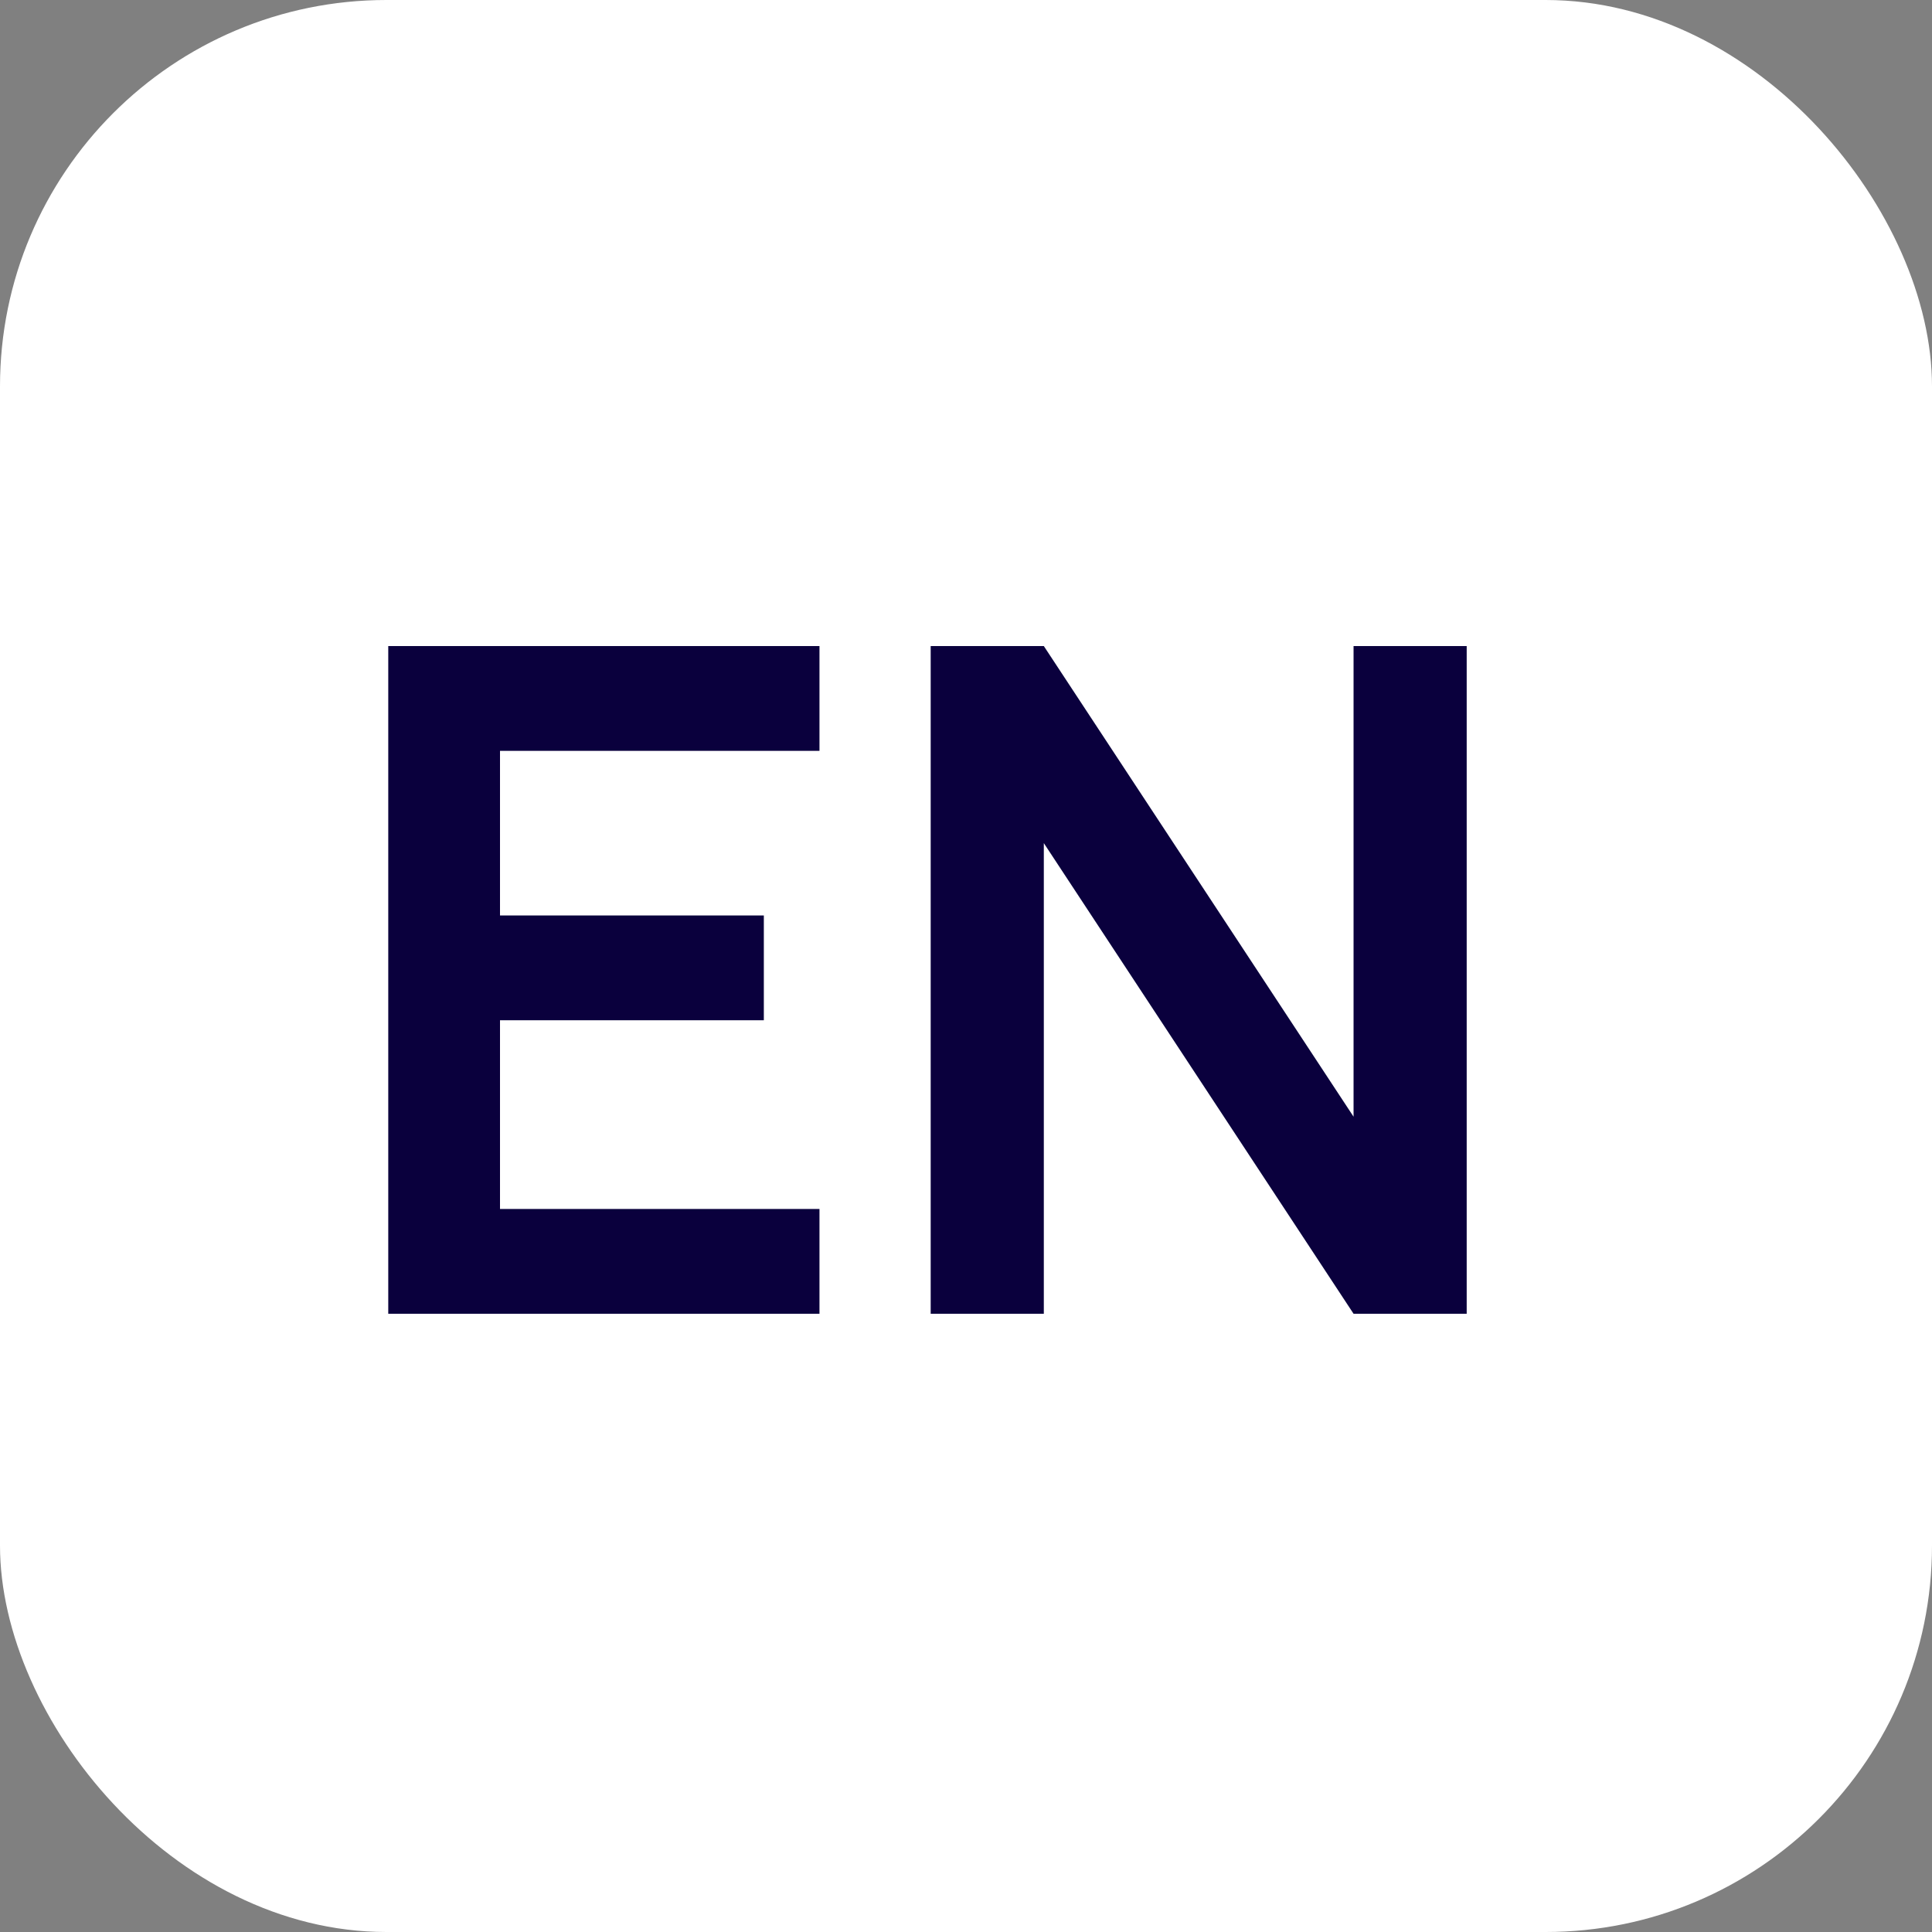
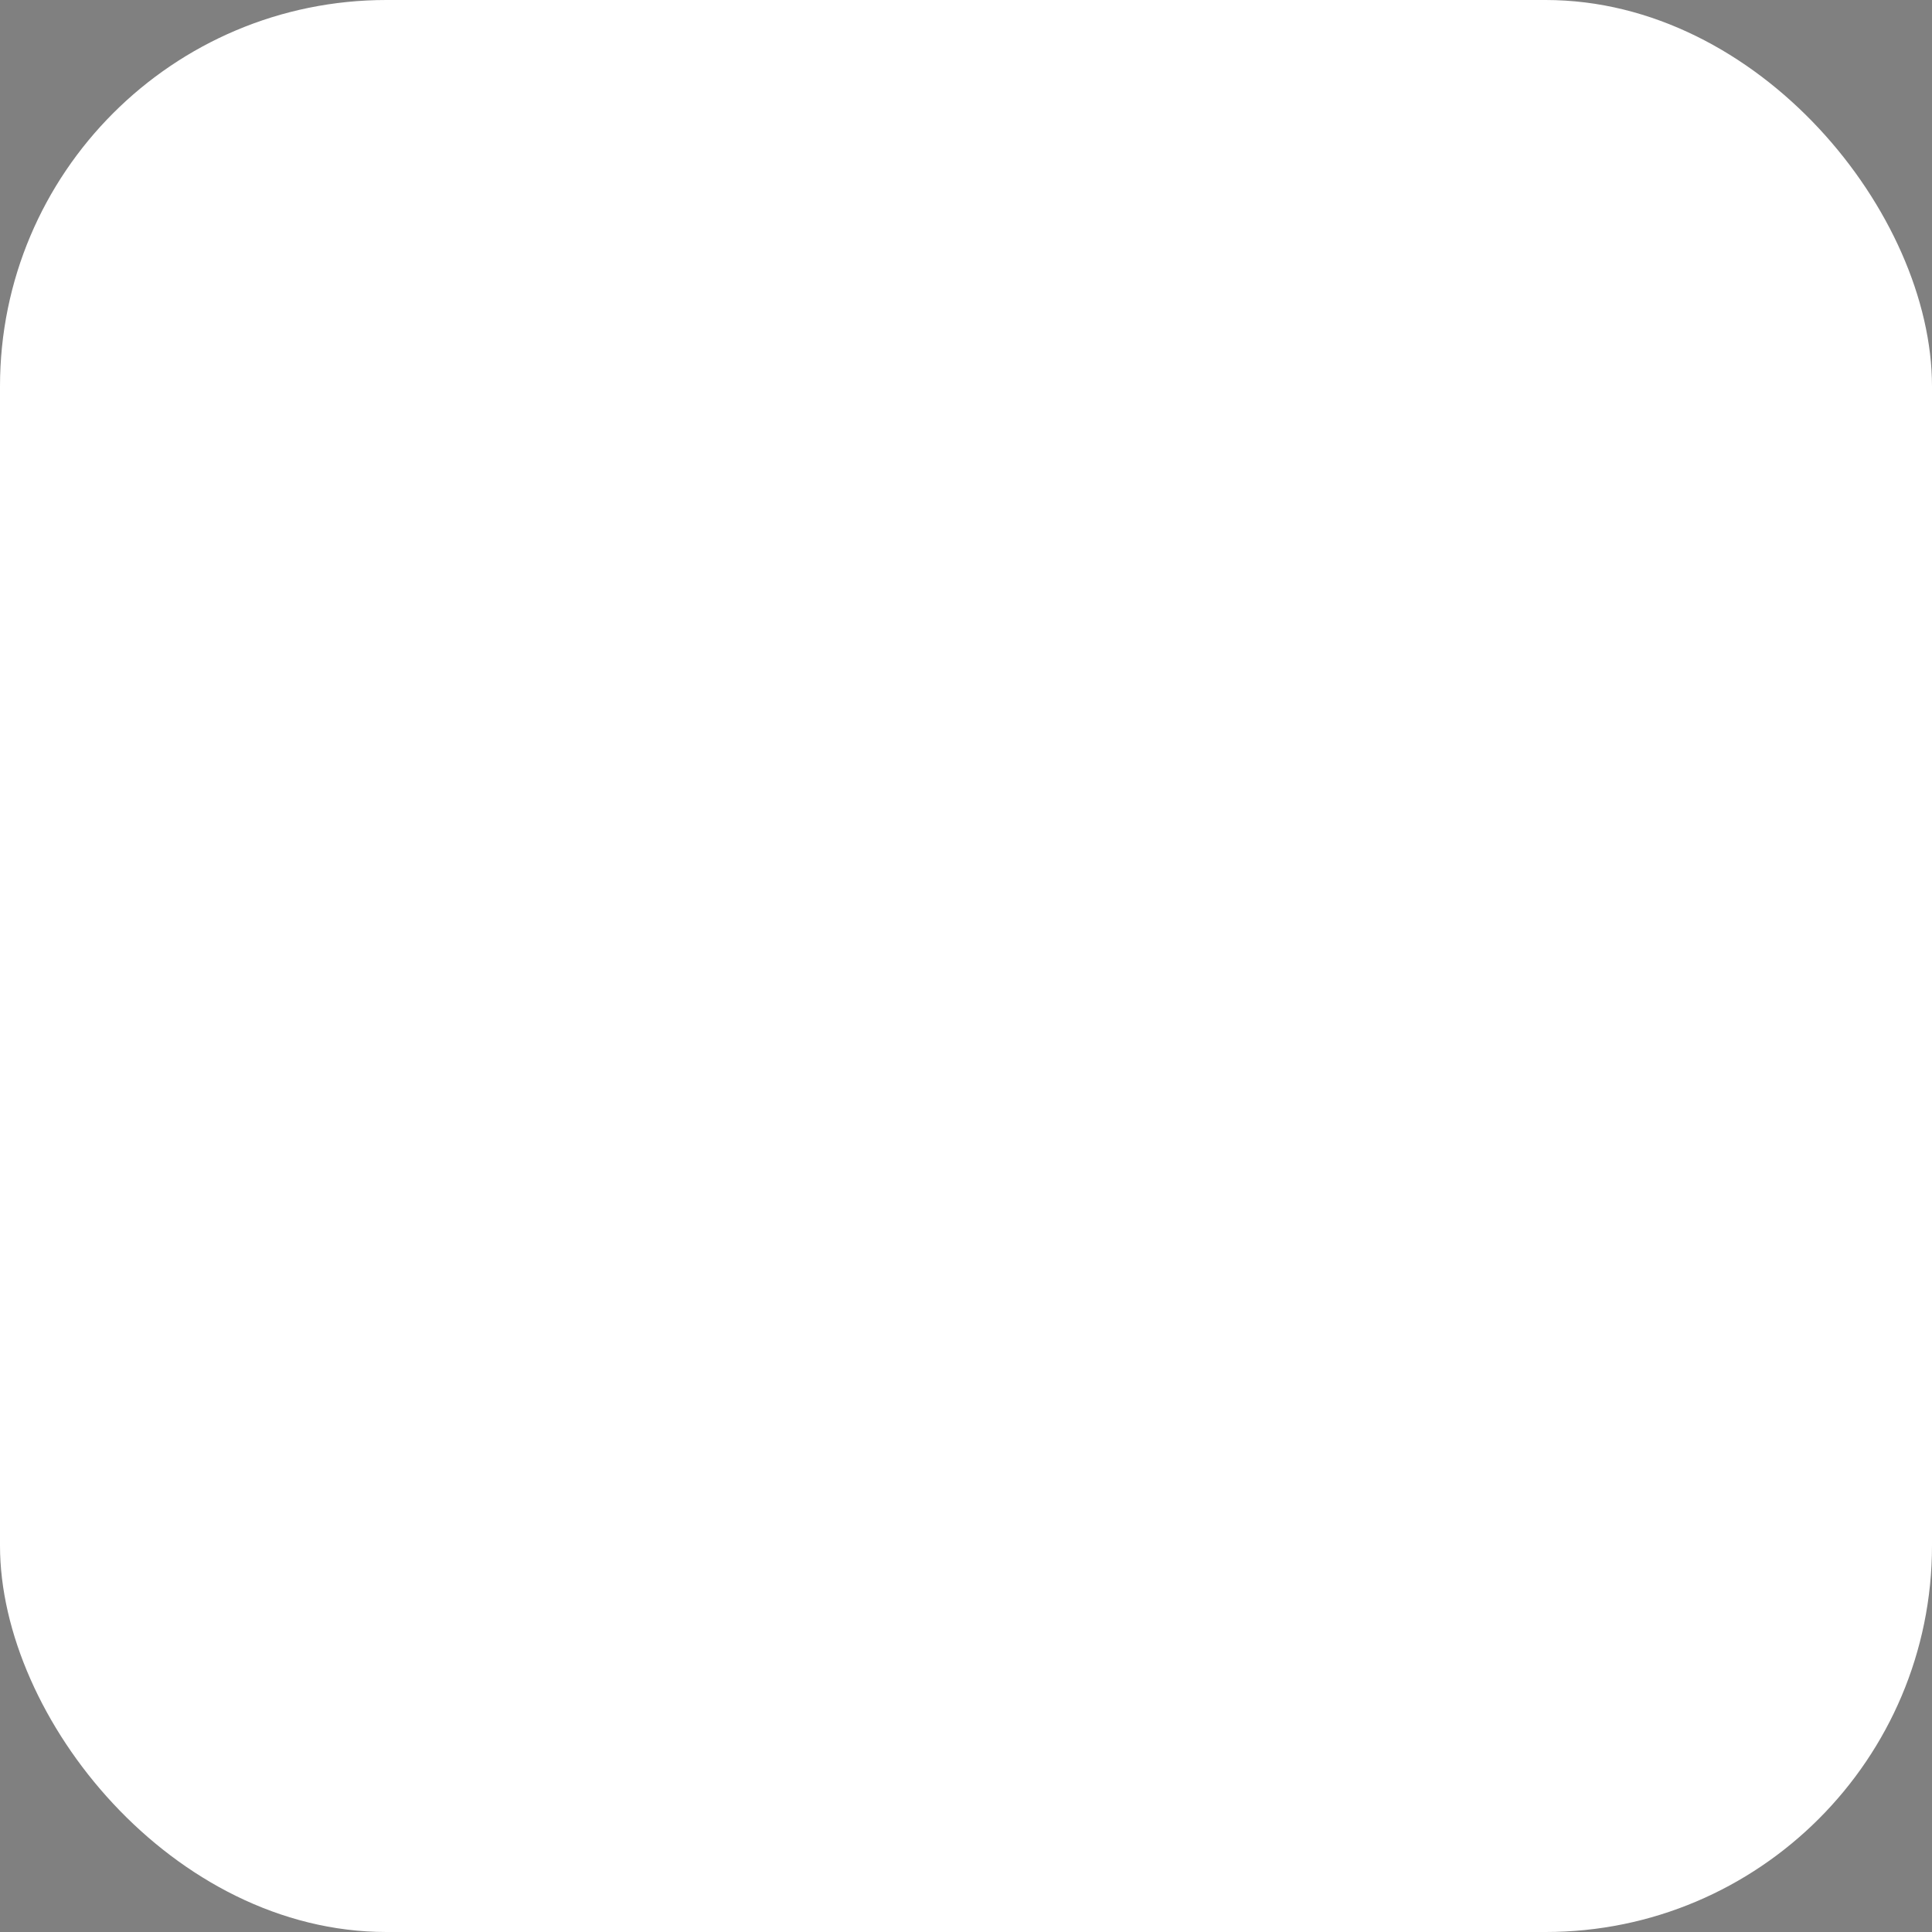
<svg xmlns="http://www.w3.org/2000/svg" width="25" height="25" viewBox="0 0 25 25" fill="none">
  <rect x="0" y="0" width="25" height="25" fill="#808080" stroke="none" />
  <rect width="25" height="25" rx="5" fill="white" />
-   <path d="M5.024 17V8.36H10.604V9.716H6.47V11.846H9.884V13.202H6.47V15.644H10.604V17H5.024ZM12.043 17V8.36H13.507L17.515 14.45V8.36H18.979V17H17.515L13.507 10.91V17H12.043Z" fill="#0A003D" />
</svg>